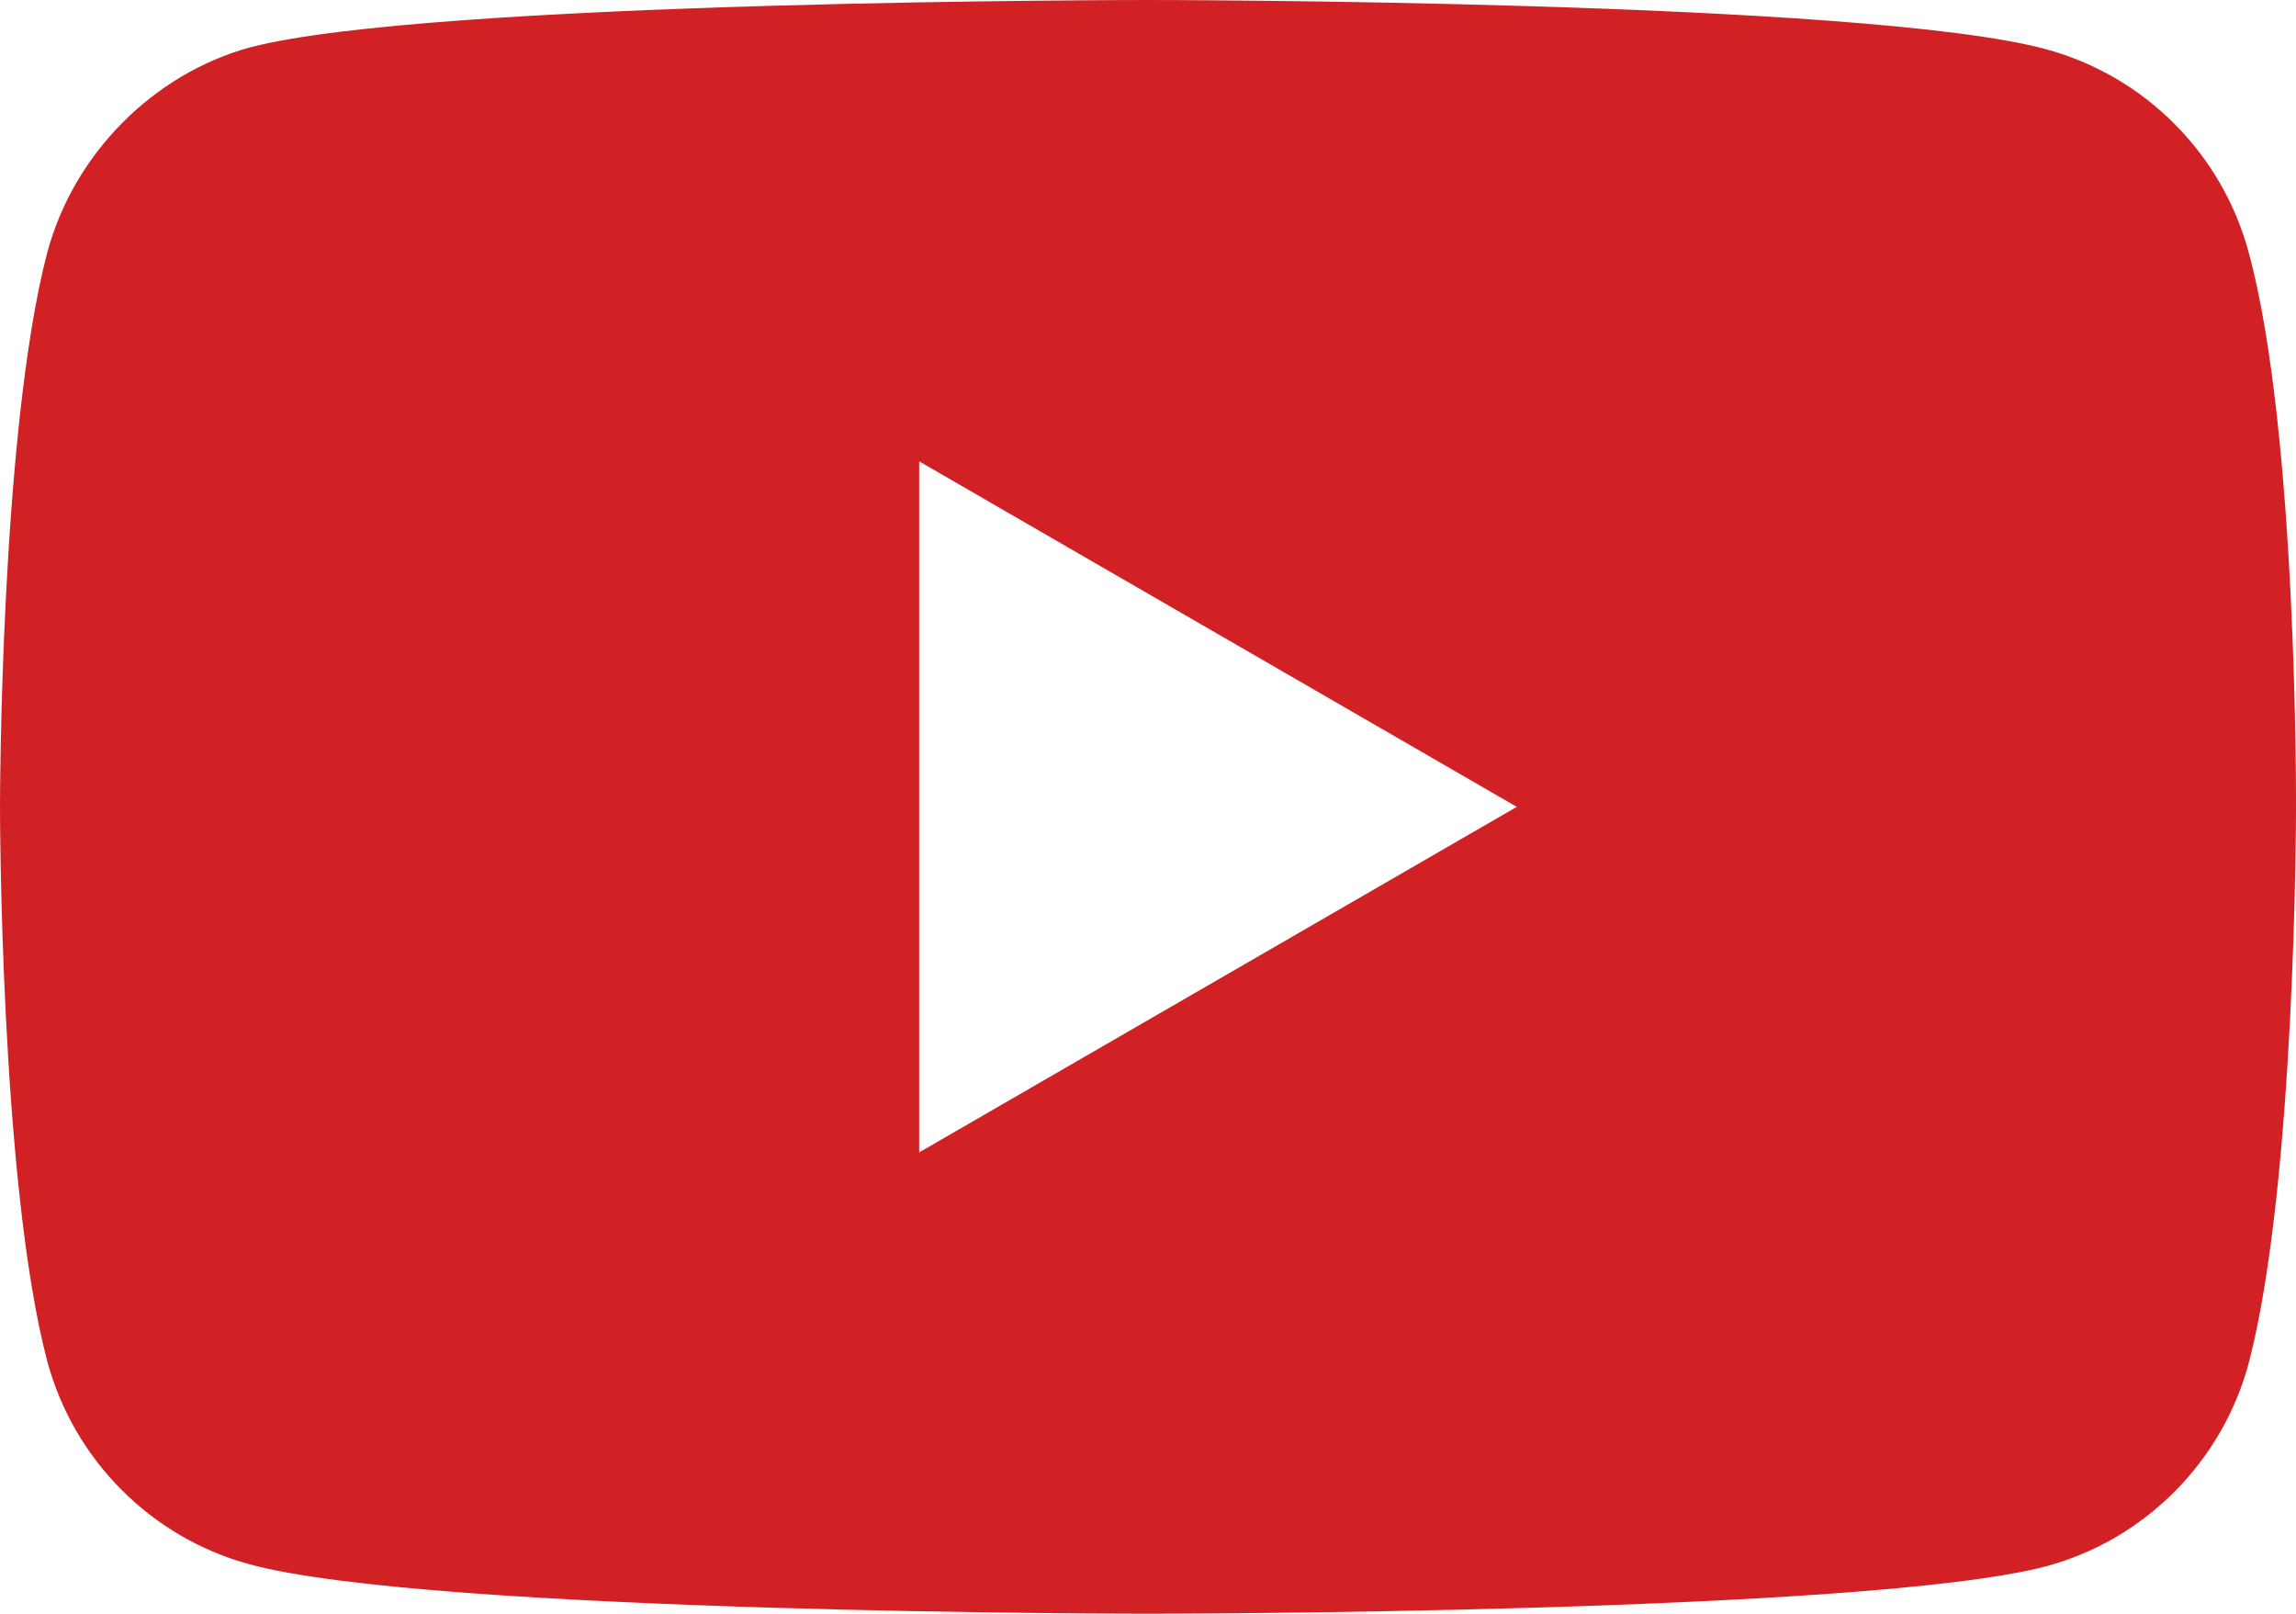
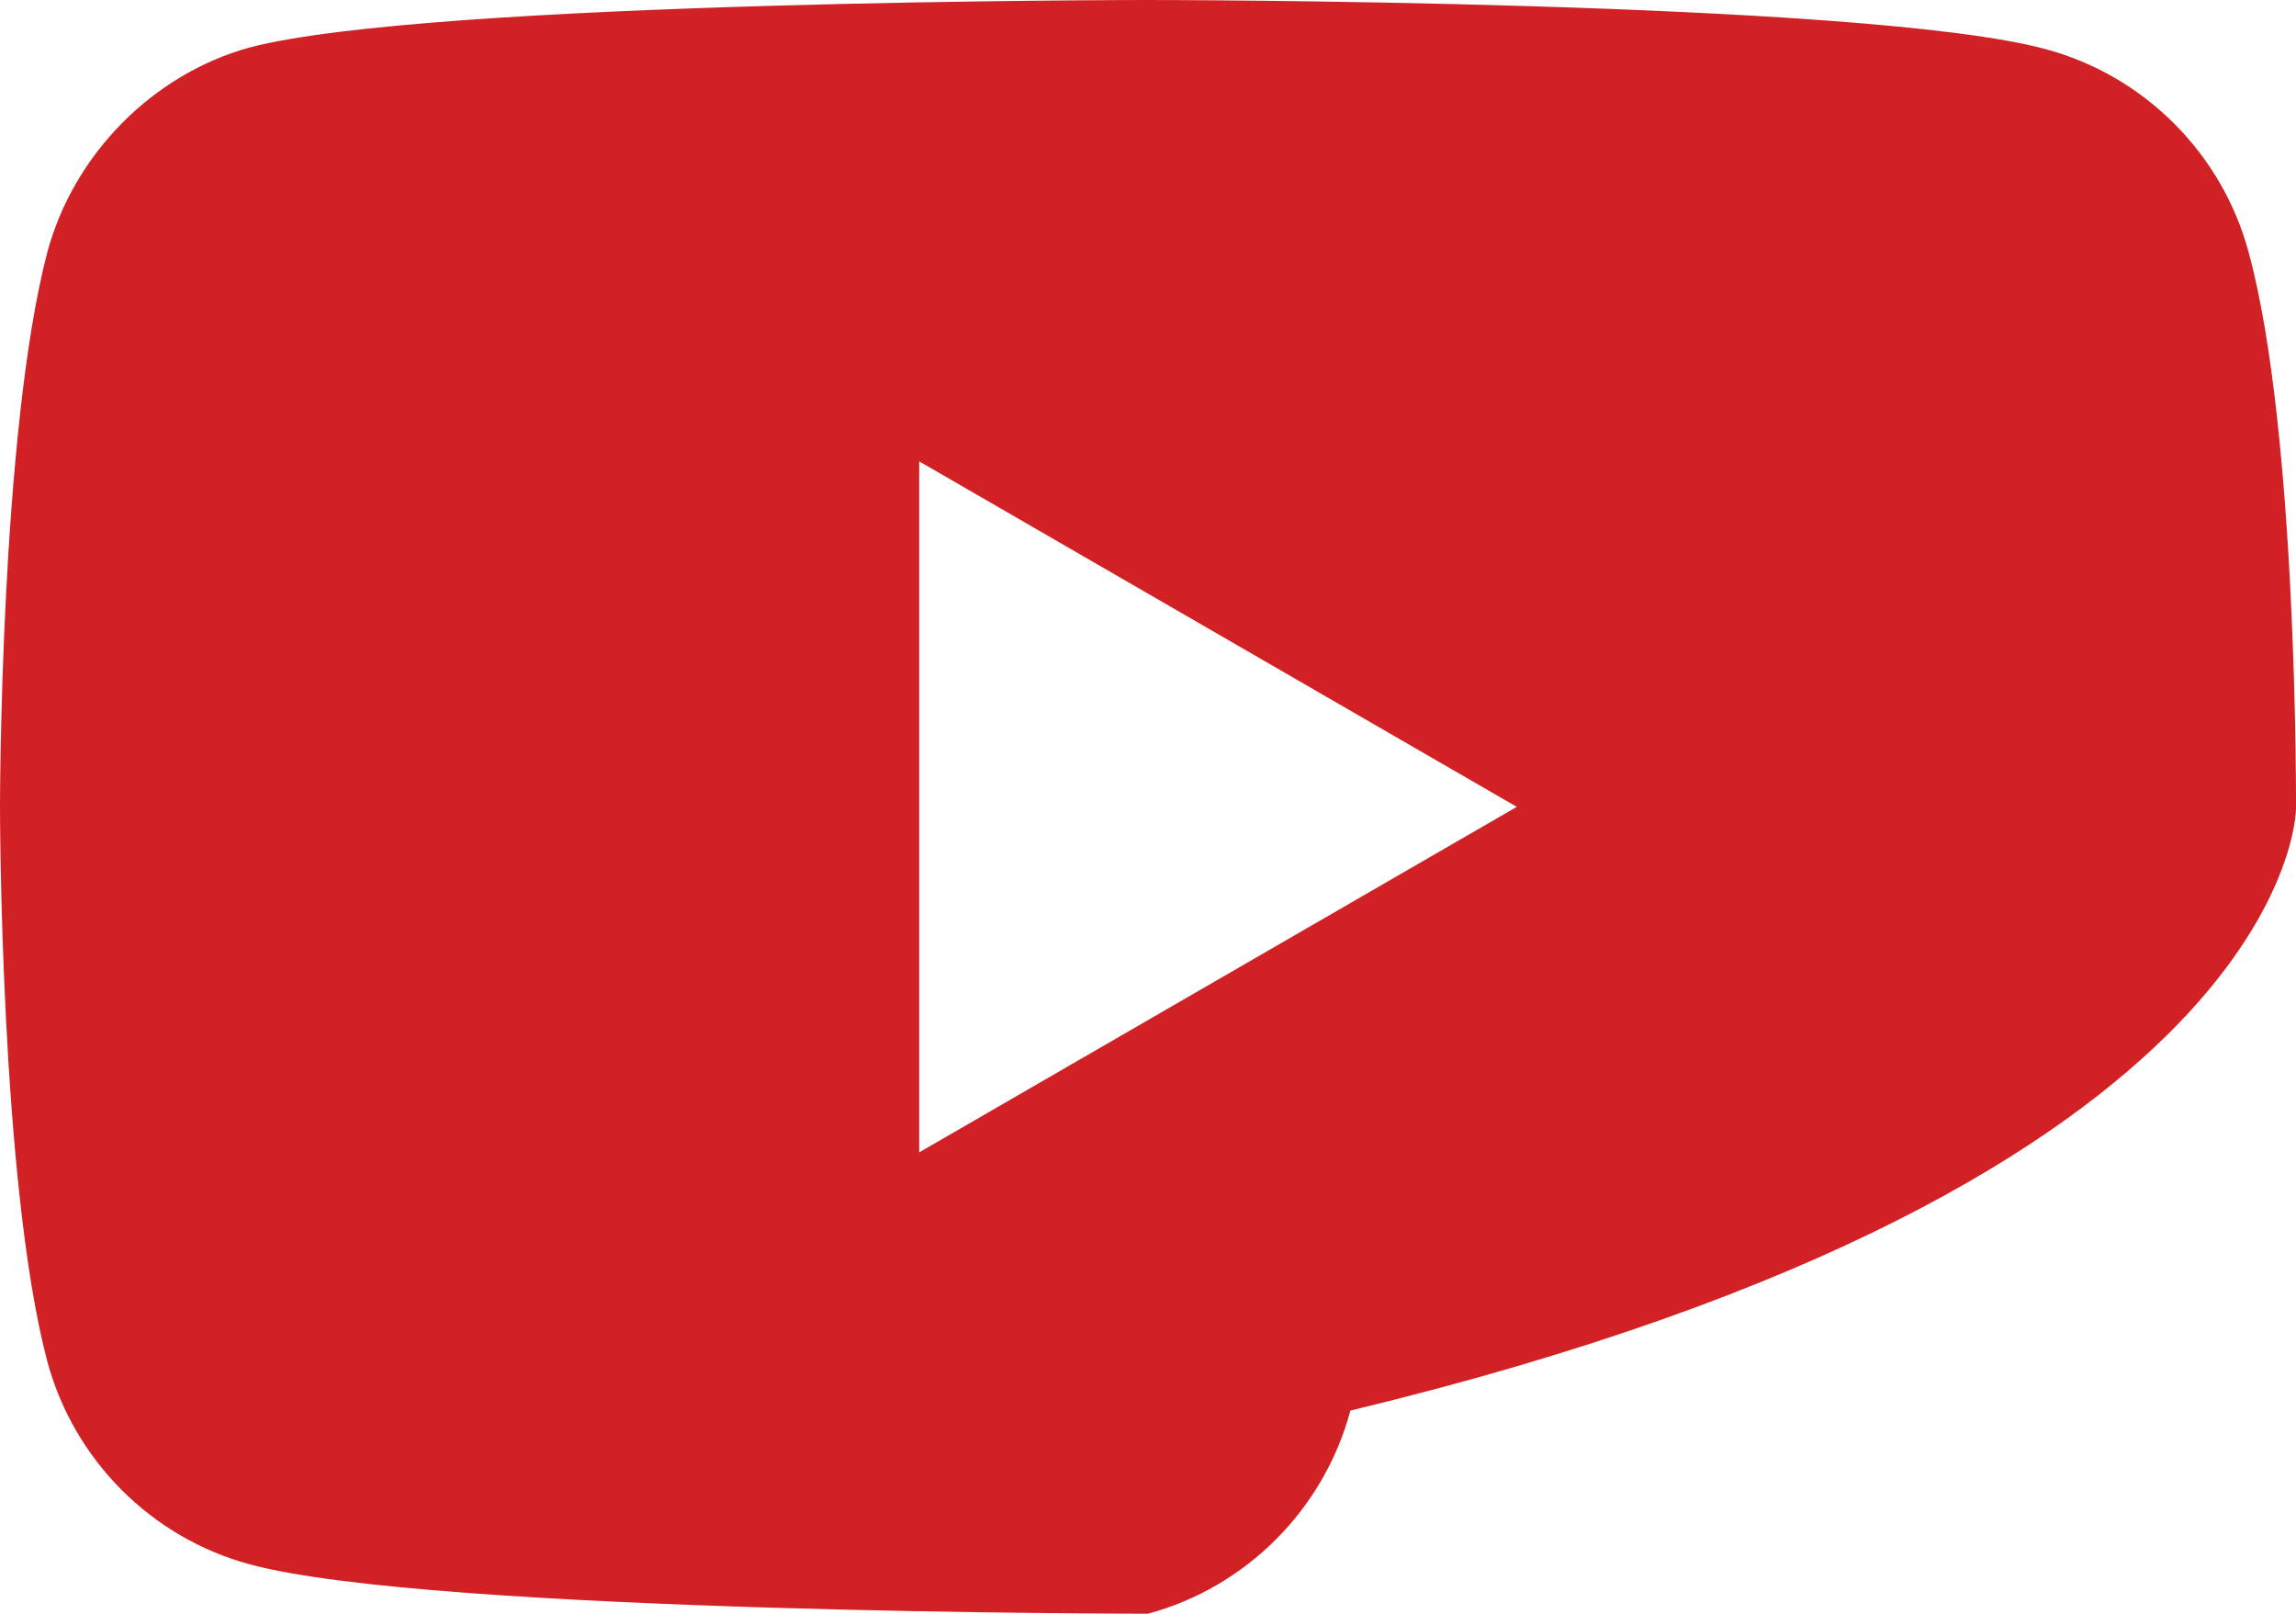
<svg xmlns="http://www.w3.org/2000/svg" id="Layer_1" x="0px" y="0px" width="74px" height="51.998px" viewBox="0 0 74 51.998" xml:space="preserve">
-   <path fill="#D12124" d="M72.476,8.137c-0.853-3.182-3.353-5.689-6.522-6.547C60.162,0,36.999,0,36.999,0S13.837,0,8.046,1.53 C4.938,2.386,2.377,4.955,1.523,8.137C0,13.948,0,25.999,0,25.999S0,38.11,1.523,43.861c0.854,3.181,3.353,5.688,6.523,6.545 C13.897,51.998,37,51.998,37,51.998s23.162,0,28.953-1.53c3.17-0.856,5.67-3.364,6.523-6.545C74,38.11,74,26.061,74,26.061 S74.061,13.948,72.476,8.137z M29.625,37.133V14.866l19.261,11.133L29.625,37.133z" />
+   <path fill="#D12124" d="M72.476,8.137c-0.853-3.182-3.353-5.689-6.522-6.547C60.162,0,36.999,0,36.999,0S13.837,0,8.046,1.53 C4.938,2.386,2.377,4.955,1.523,8.137C0,13.948,0,25.999,0,25.999S0,38.11,1.523,43.861c0.854,3.181,3.353,5.688,6.523,6.545 C13.897,51.998,37,51.998,37,51.998c3.17-0.856,5.67-3.364,6.523-6.545C74,38.11,74,26.061,74,26.061 S74.061,13.948,72.476,8.137z M29.625,37.133V14.866l19.261,11.133L29.625,37.133z" />
</svg>